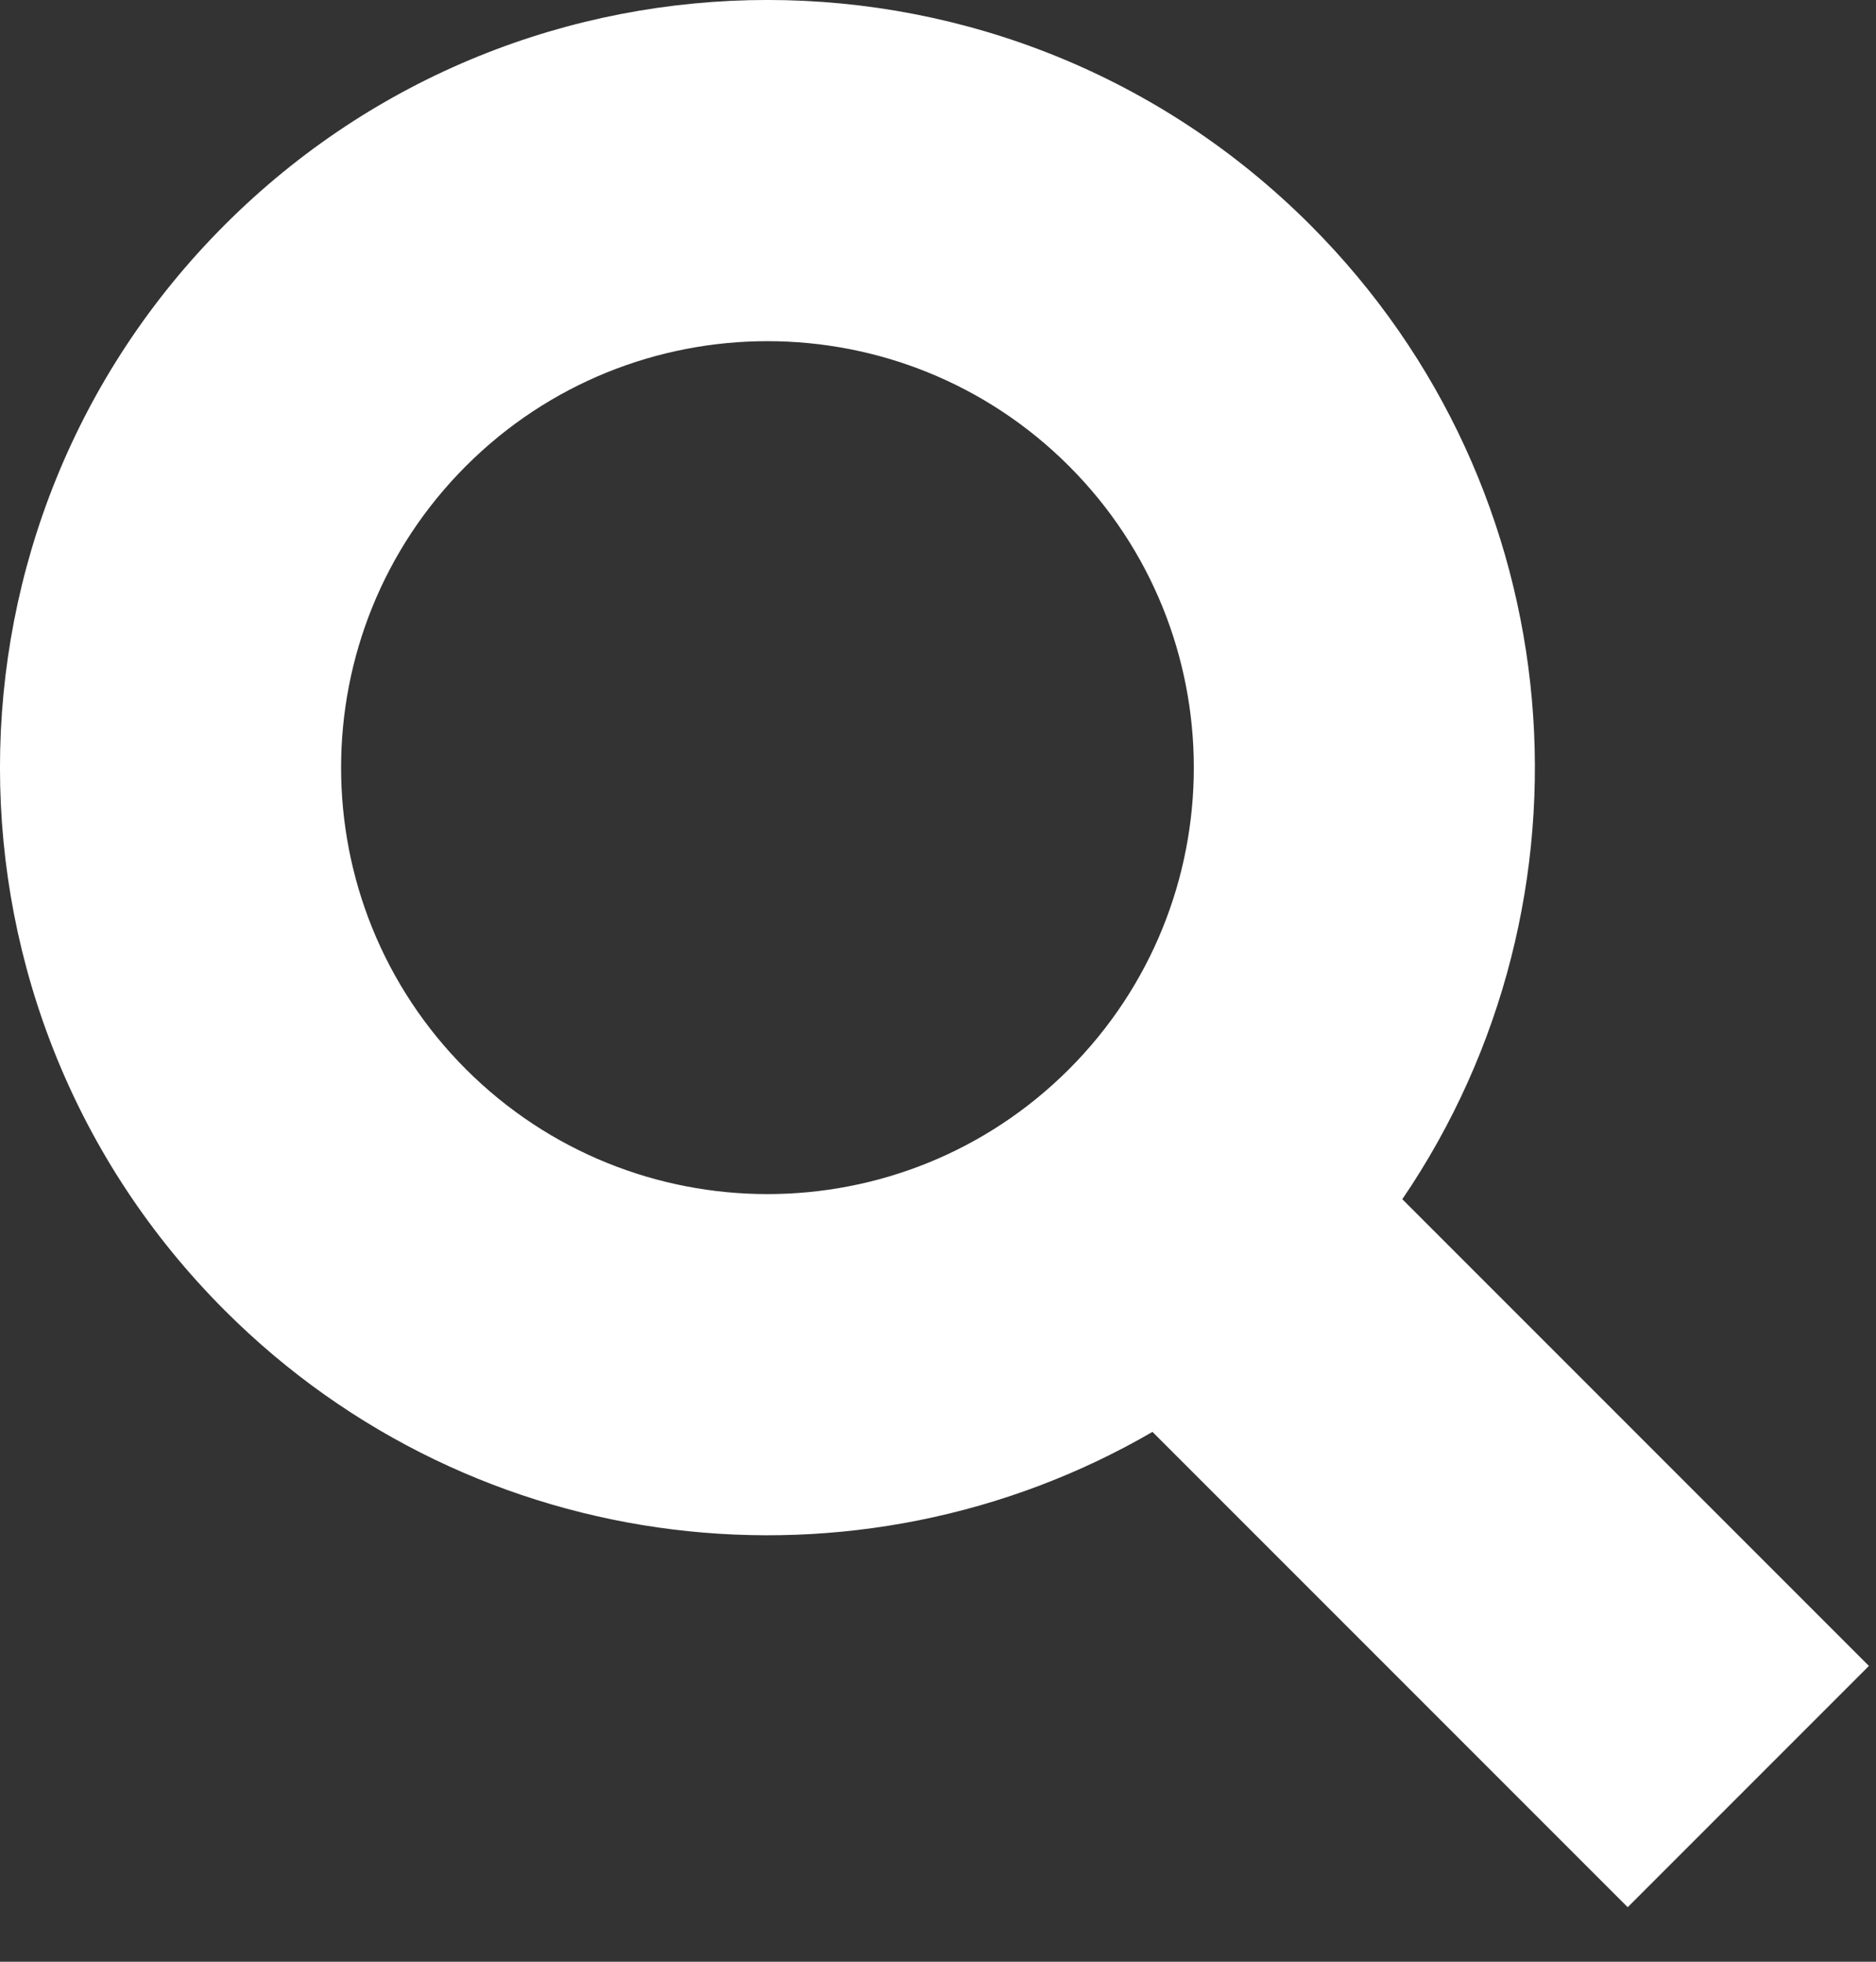
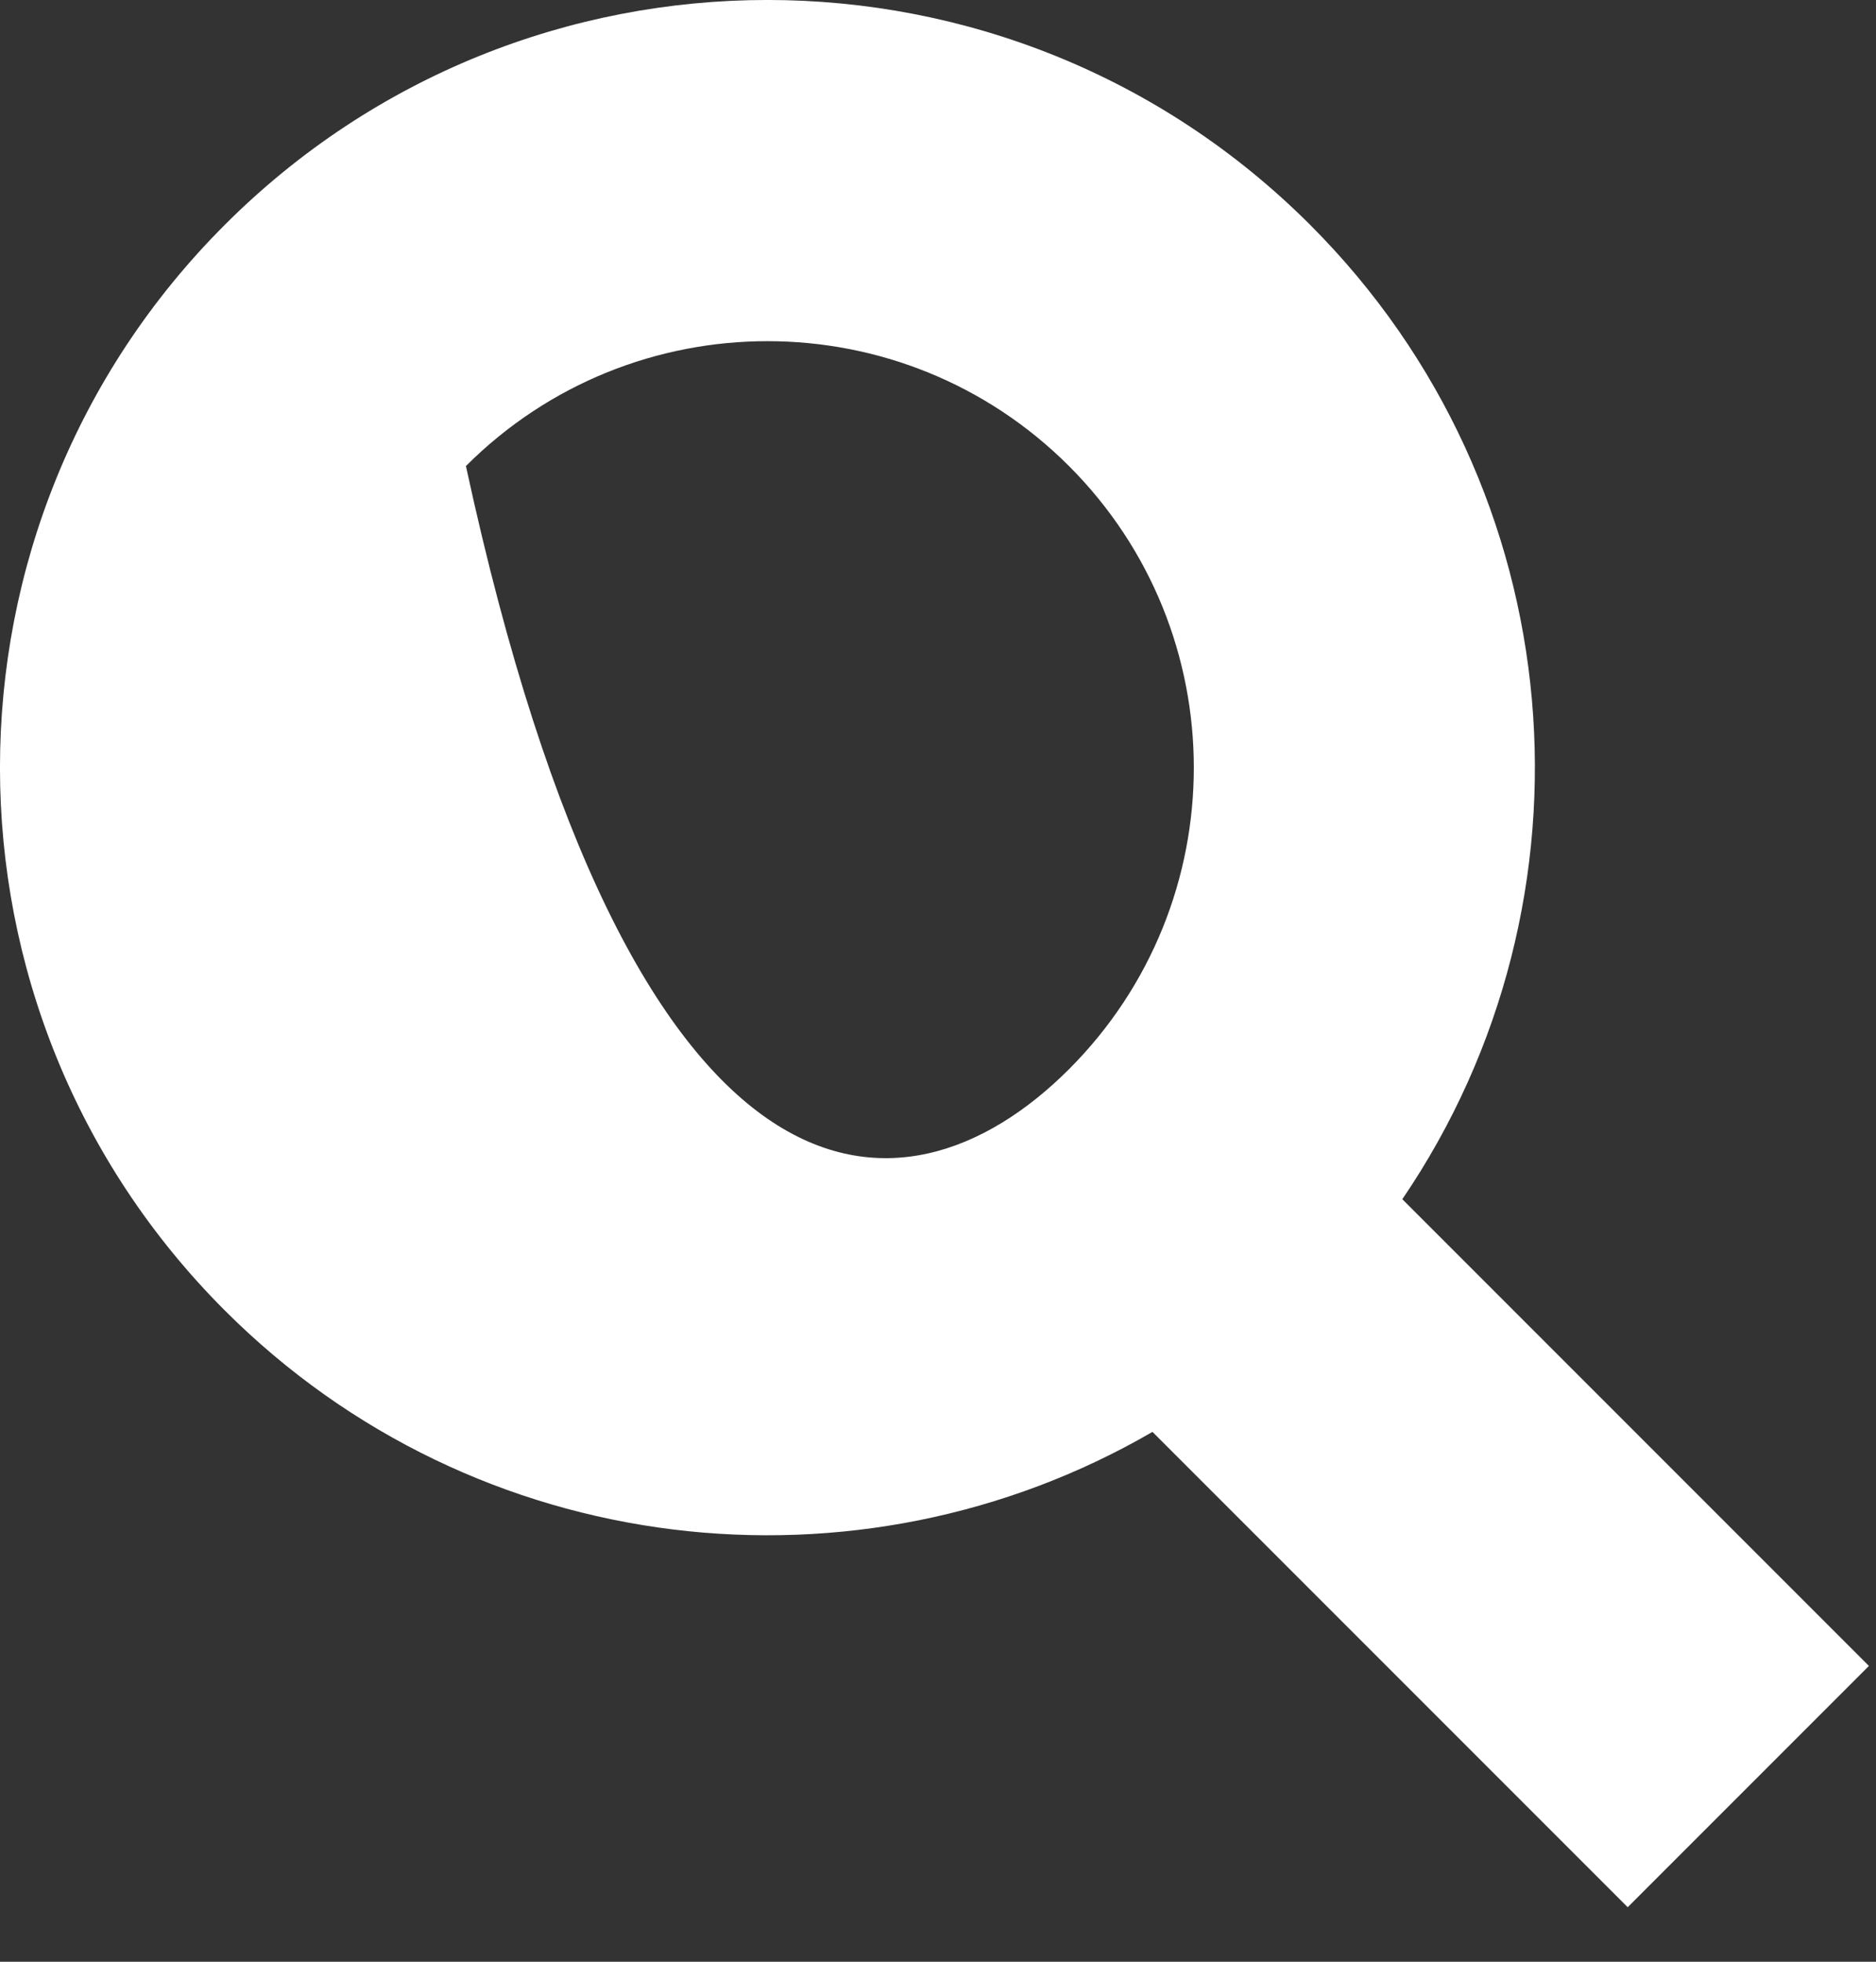
<svg xmlns="http://www.w3.org/2000/svg" width="22px" height="23px" viewBox="0 0 22 23" version="1.1">
  <rect x="0" y="0" width="22" height="23" fill="#333333" stroke="none" />
  <g id="Beta---P2" stroke="none" stroke-width="1" fill="none" fill-rule="evenodd">
    <g id="D_Support_centre_search" transform="translate(-917, -943)" fill="#FFFFFF" fill-rule="nonzero">
-       <path d="M930.515,959.788 C927.072,961.788 922.585,961.313 919.636,958.364 C916.121,954.849 916.121,949.151 919.636,945.636 C923.151,942.121 928.849,942.121 932.364,945.636 C935.471,948.743 935.831,953.557 933.445,957.06 L938.917,962.532 L936.088,965.361 L930.515,959.788 Z M929.536,955.536 C931.488,953.583 931.488,950.417 929.536,948.464 C927.583,946.512 924.417,946.512 922.464,948.464 C920.512,950.417 920.512,953.583 922.464,955.536 C924.417,957.488 927.583,957.488 929.536,955.536 Z" id="Combined-Shape" />
+       <path d="M930.515,959.788 C927.072,961.788 922.585,961.313 919.636,958.364 C916.121,954.849 916.121,949.151 919.636,945.636 C923.151,942.121 928.849,942.121 932.364,945.636 C935.471,948.743 935.831,953.557 933.445,957.06 L938.917,962.532 L936.088,965.361 L930.515,959.788 Z M929.536,955.536 C931.488,953.583 931.488,950.417 929.536,948.464 C927.583,946.512 924.417,946.512 922.464,948.464 C924.417,957.488 927.583,957.488 929.536,955.536 Z" id="Combined-Shape" />
    </g>
  </g>
</svg>